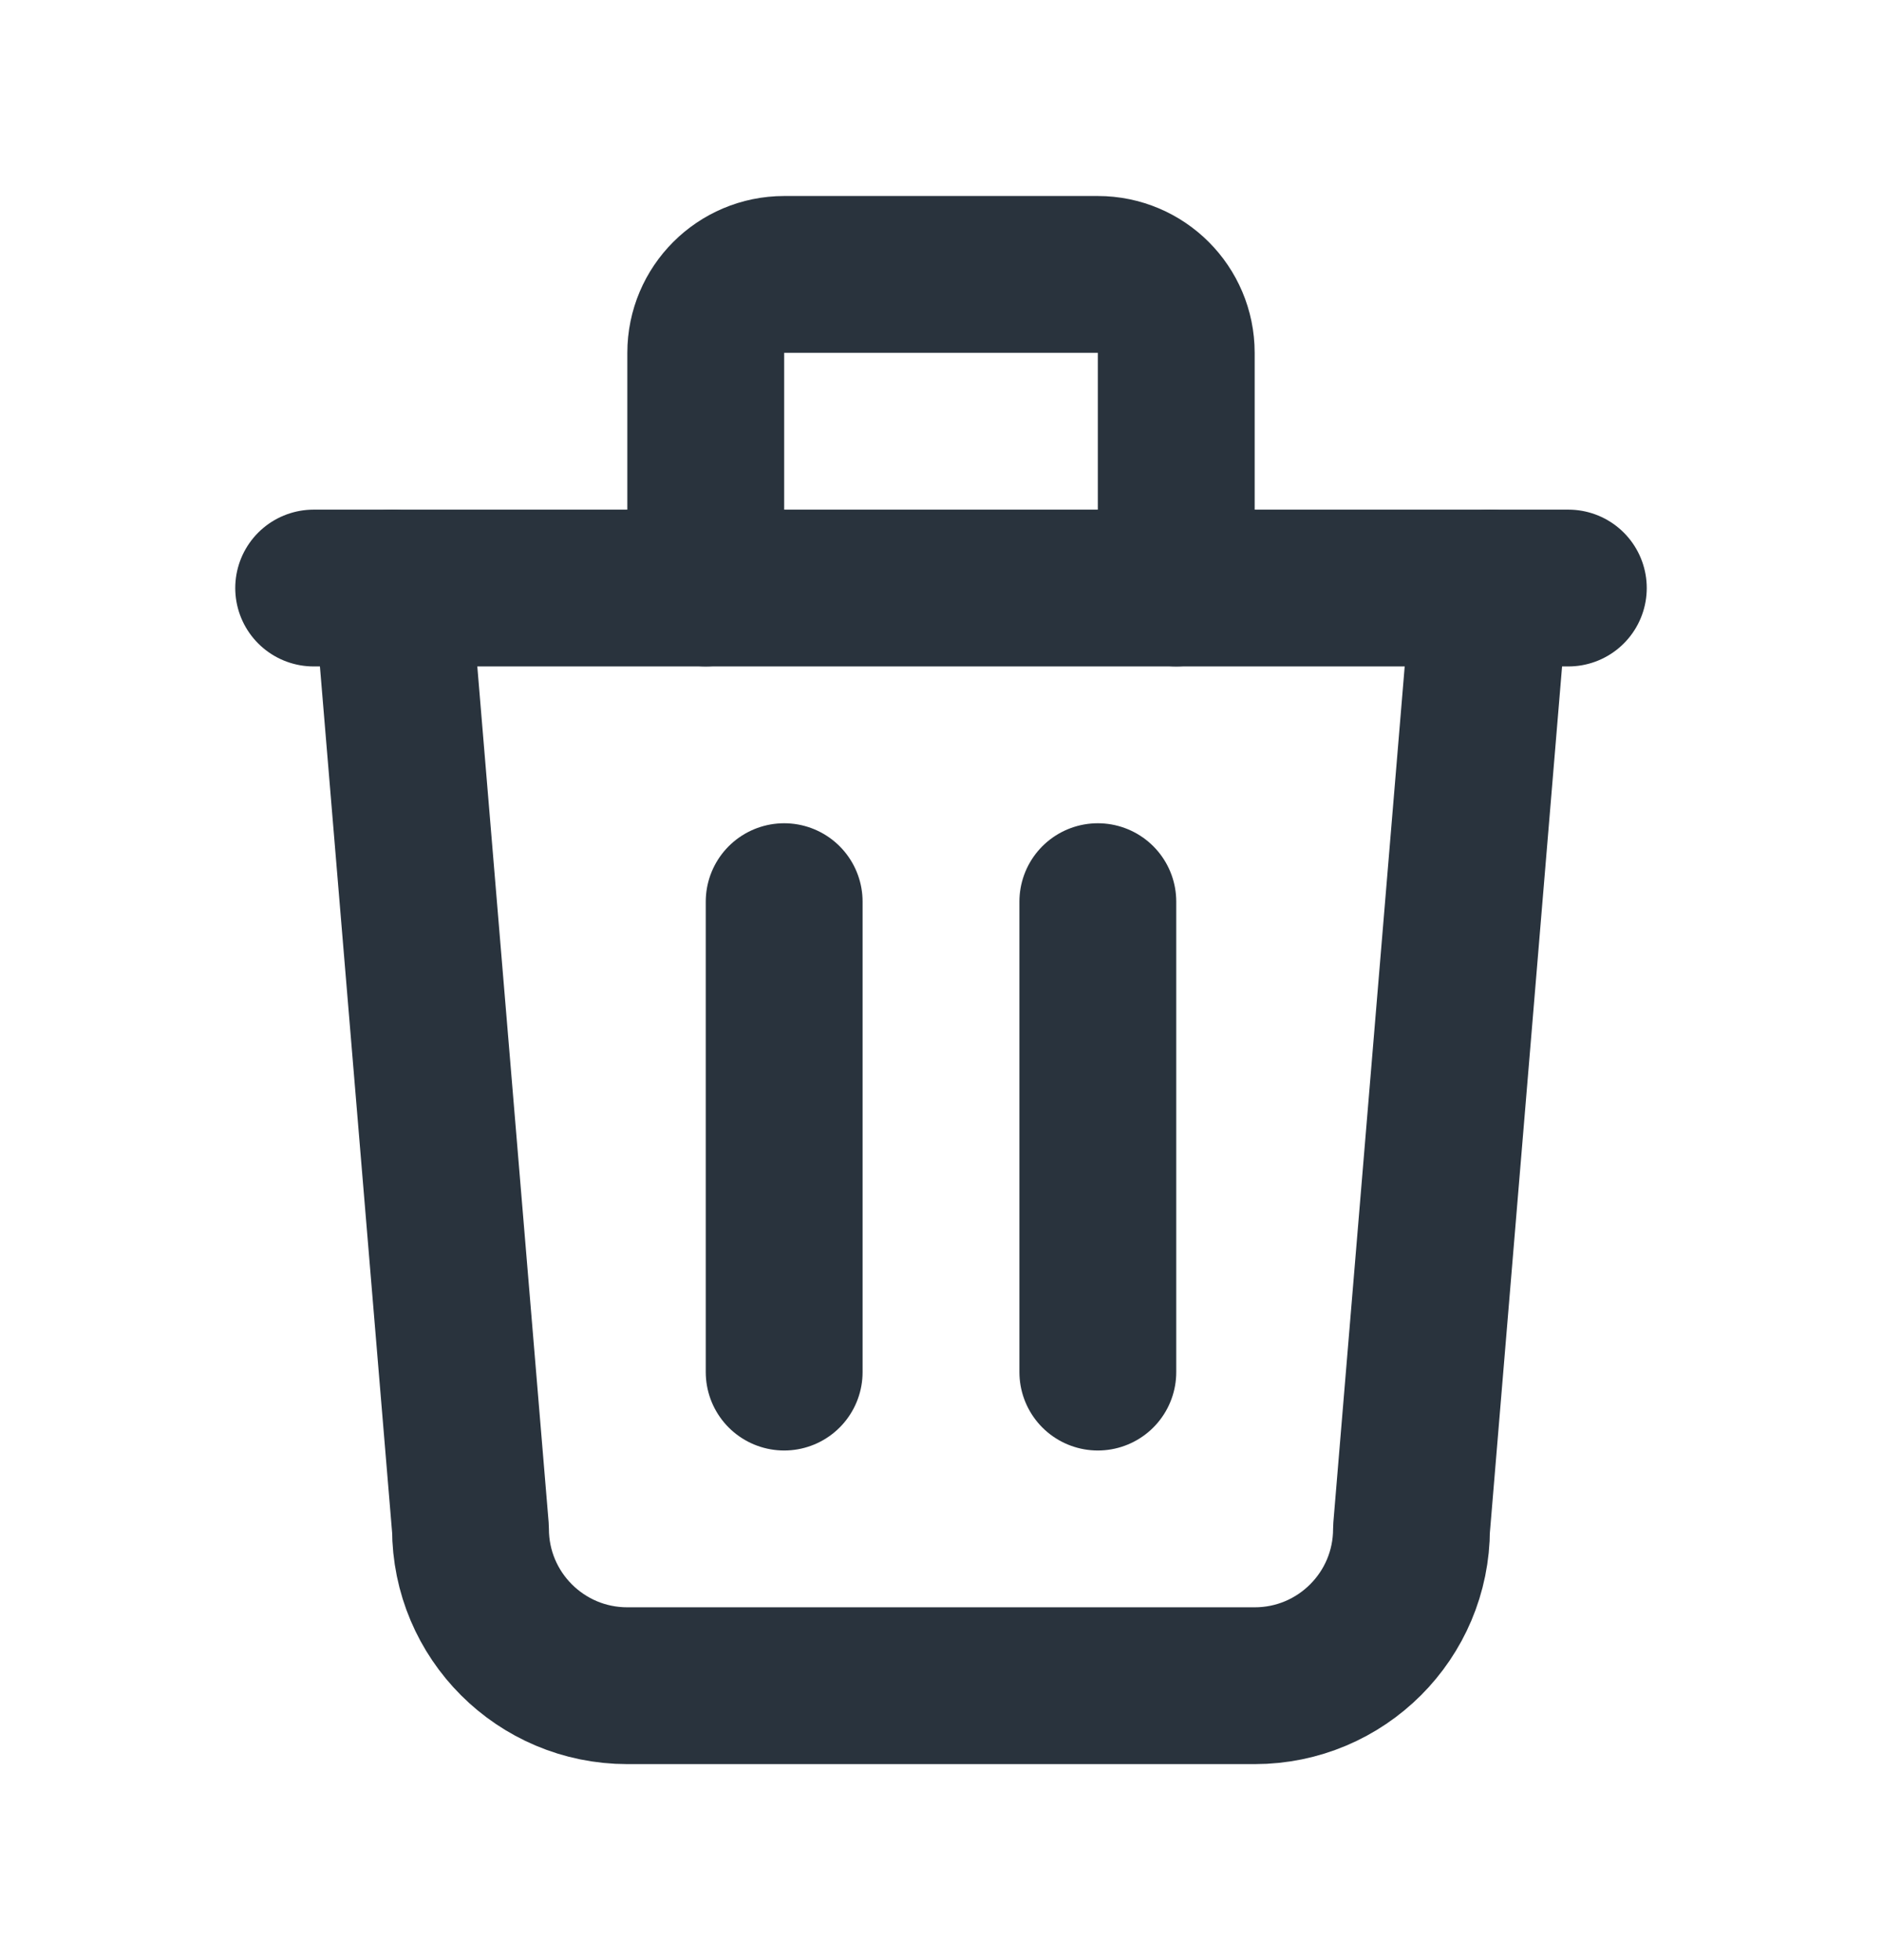
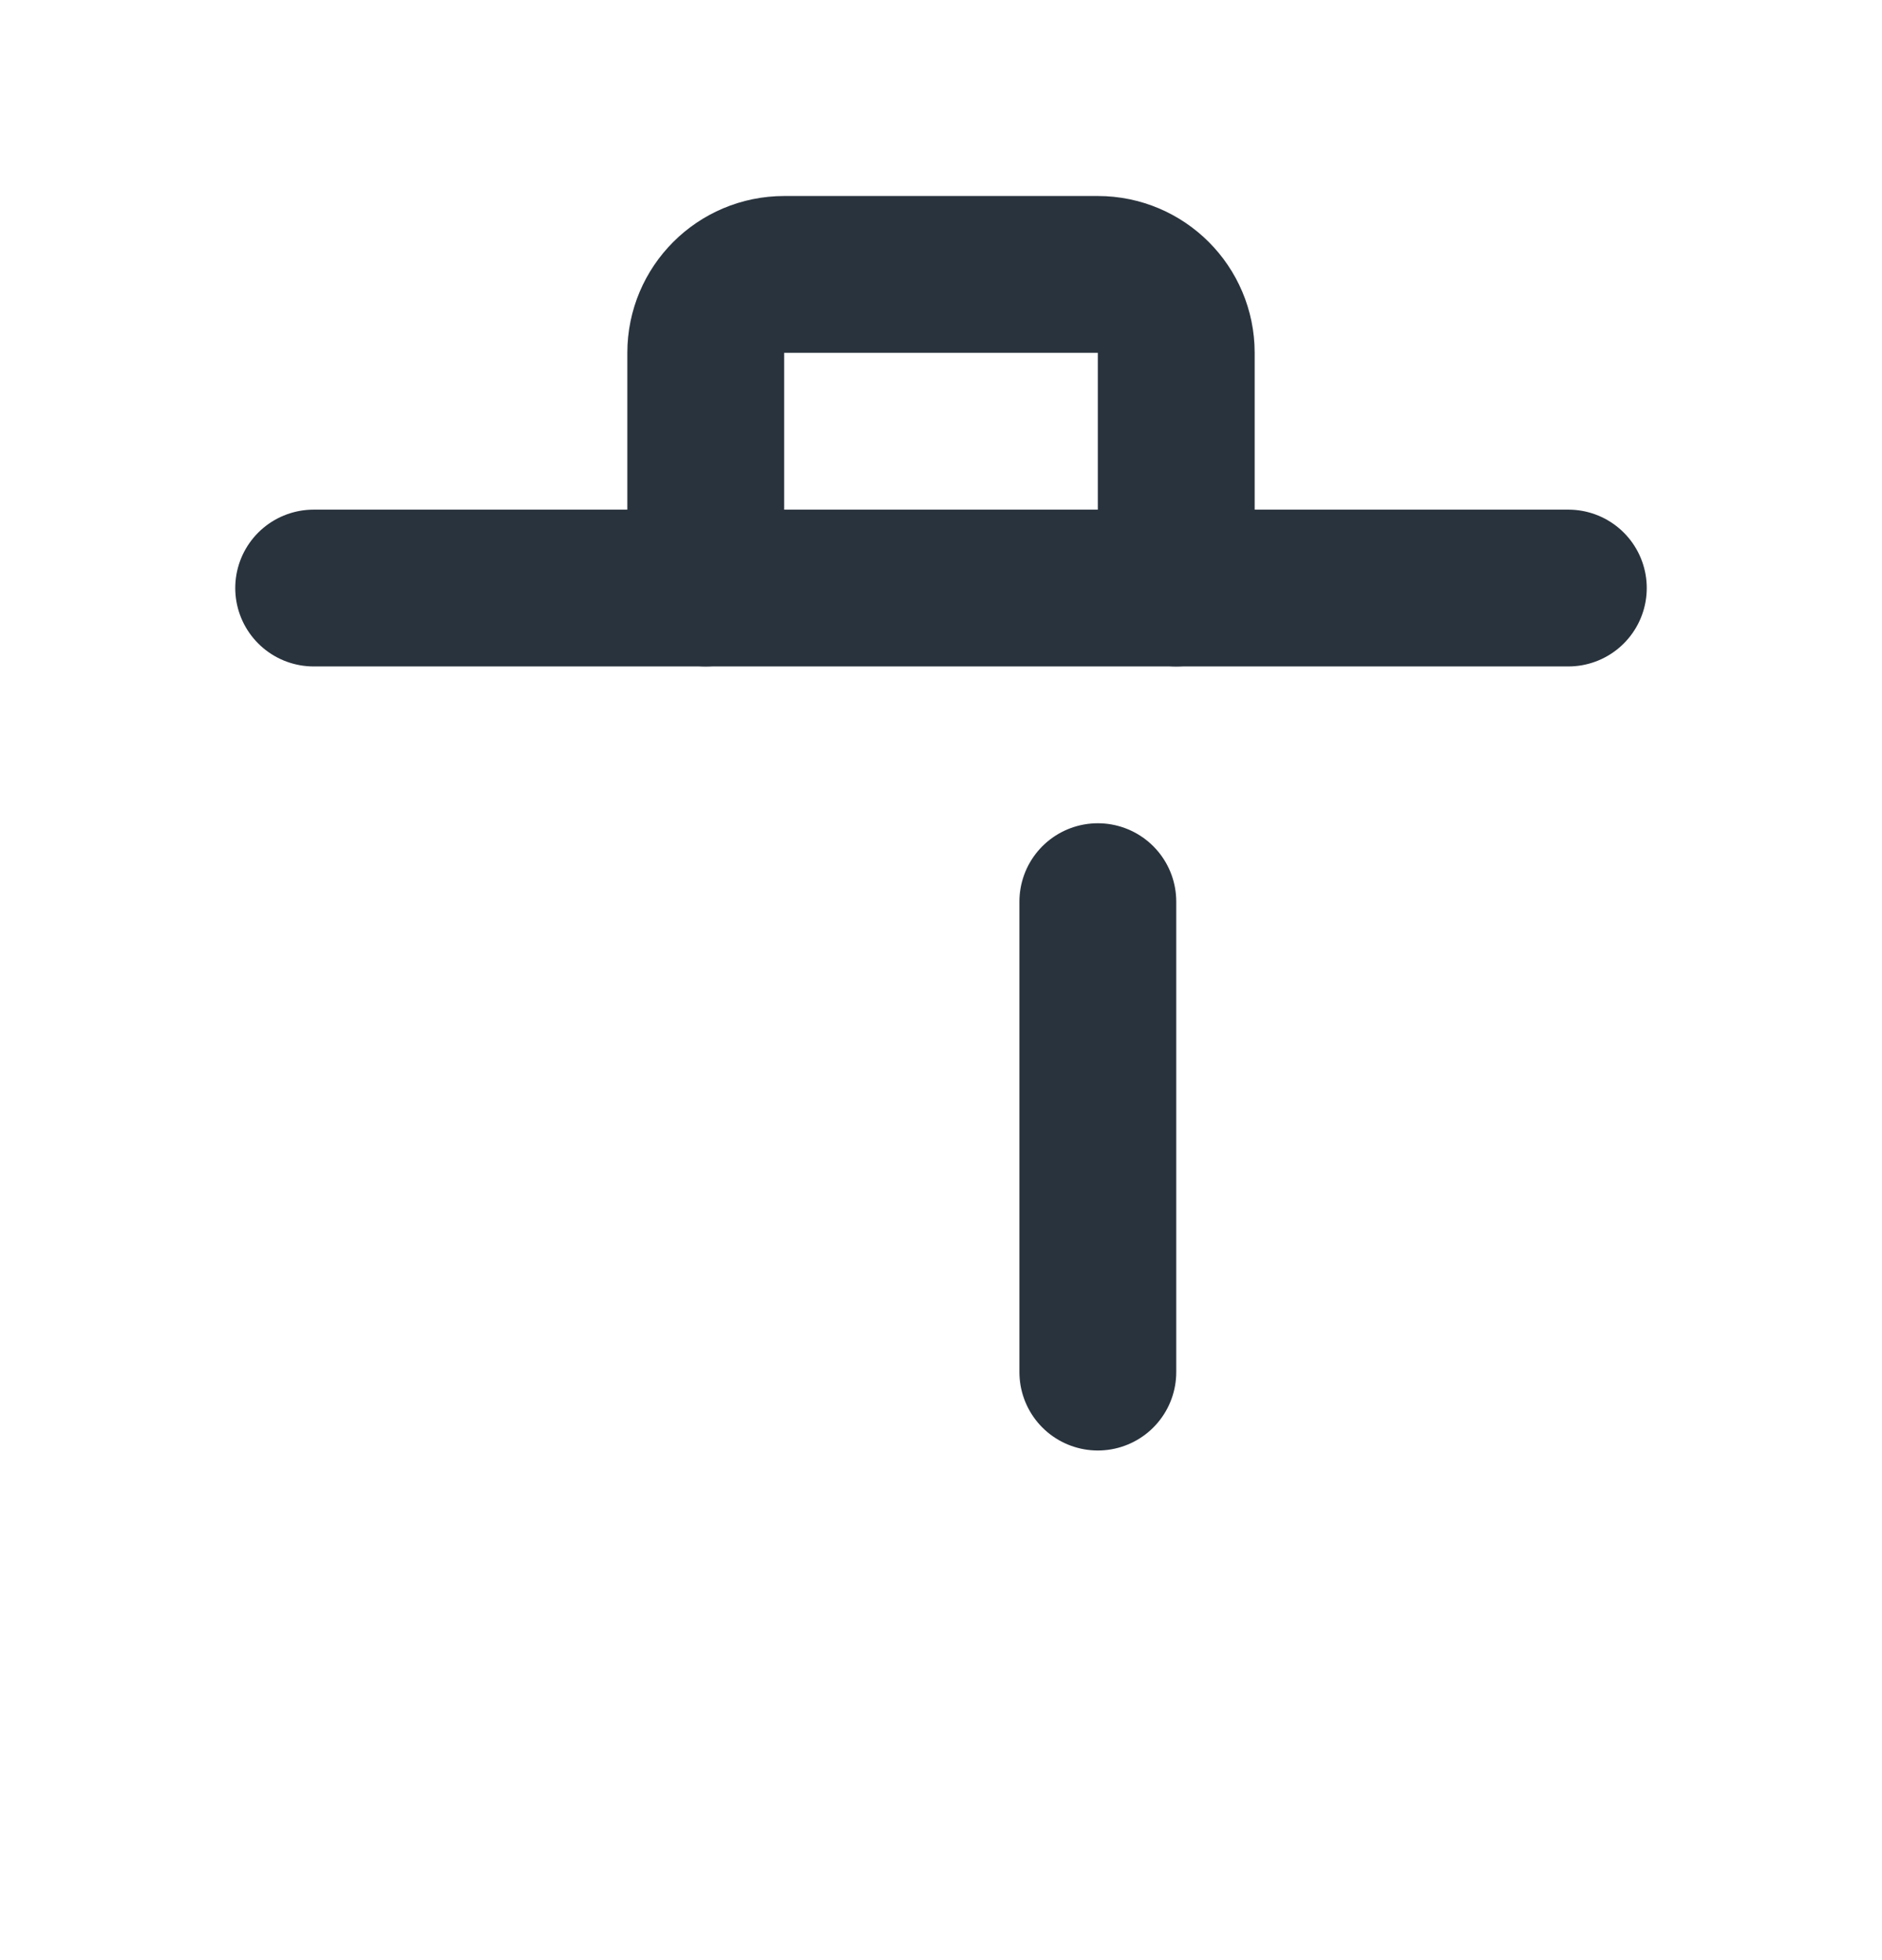
<svg xmlns="http://www.w3.org/2000/svg" width="24" height="25" viewBox="0 0 24 25" fill="none">
  <g id="Group">
    <path id="Path" d="M4 7.5H20" stroke="#29333D" stroke-width="2" stroke-linecap="round" stroke-linejoin="round" />
-     <path id="Path_2" d="M10 11.5V17.5" stroke="#29333D" stroke-width="2" stroke-linecap="round" stroke-linejoin="round" />
    <path id="Path_3" d="M14 11.5V17.5" stroke="#29333D" stroke-width="2" stroke-linecap="round" stroke-linejoin="round" />
-     <path id="Path_4" d="M5 7.5L6 19.5C6 20.605 6.895 21.5 8 21.5H16C17.105 21.5 18 20.605 18 19.5L19 7.5" stroke="#29333D" stroke-width="2" stroke-linecap="round" stroke-linejoin="round" />
    <path id="Path_5" d="M9 7.5V4.5C9 3.948 9.448 3.5 10 3.5H14C14.552 3.5 15 3.948 15 4.5V7.5" stroke="#29333D" stroke-width="2" stroke-linecap="round" stroke-linejoin="round" />
  </g>
</svg>